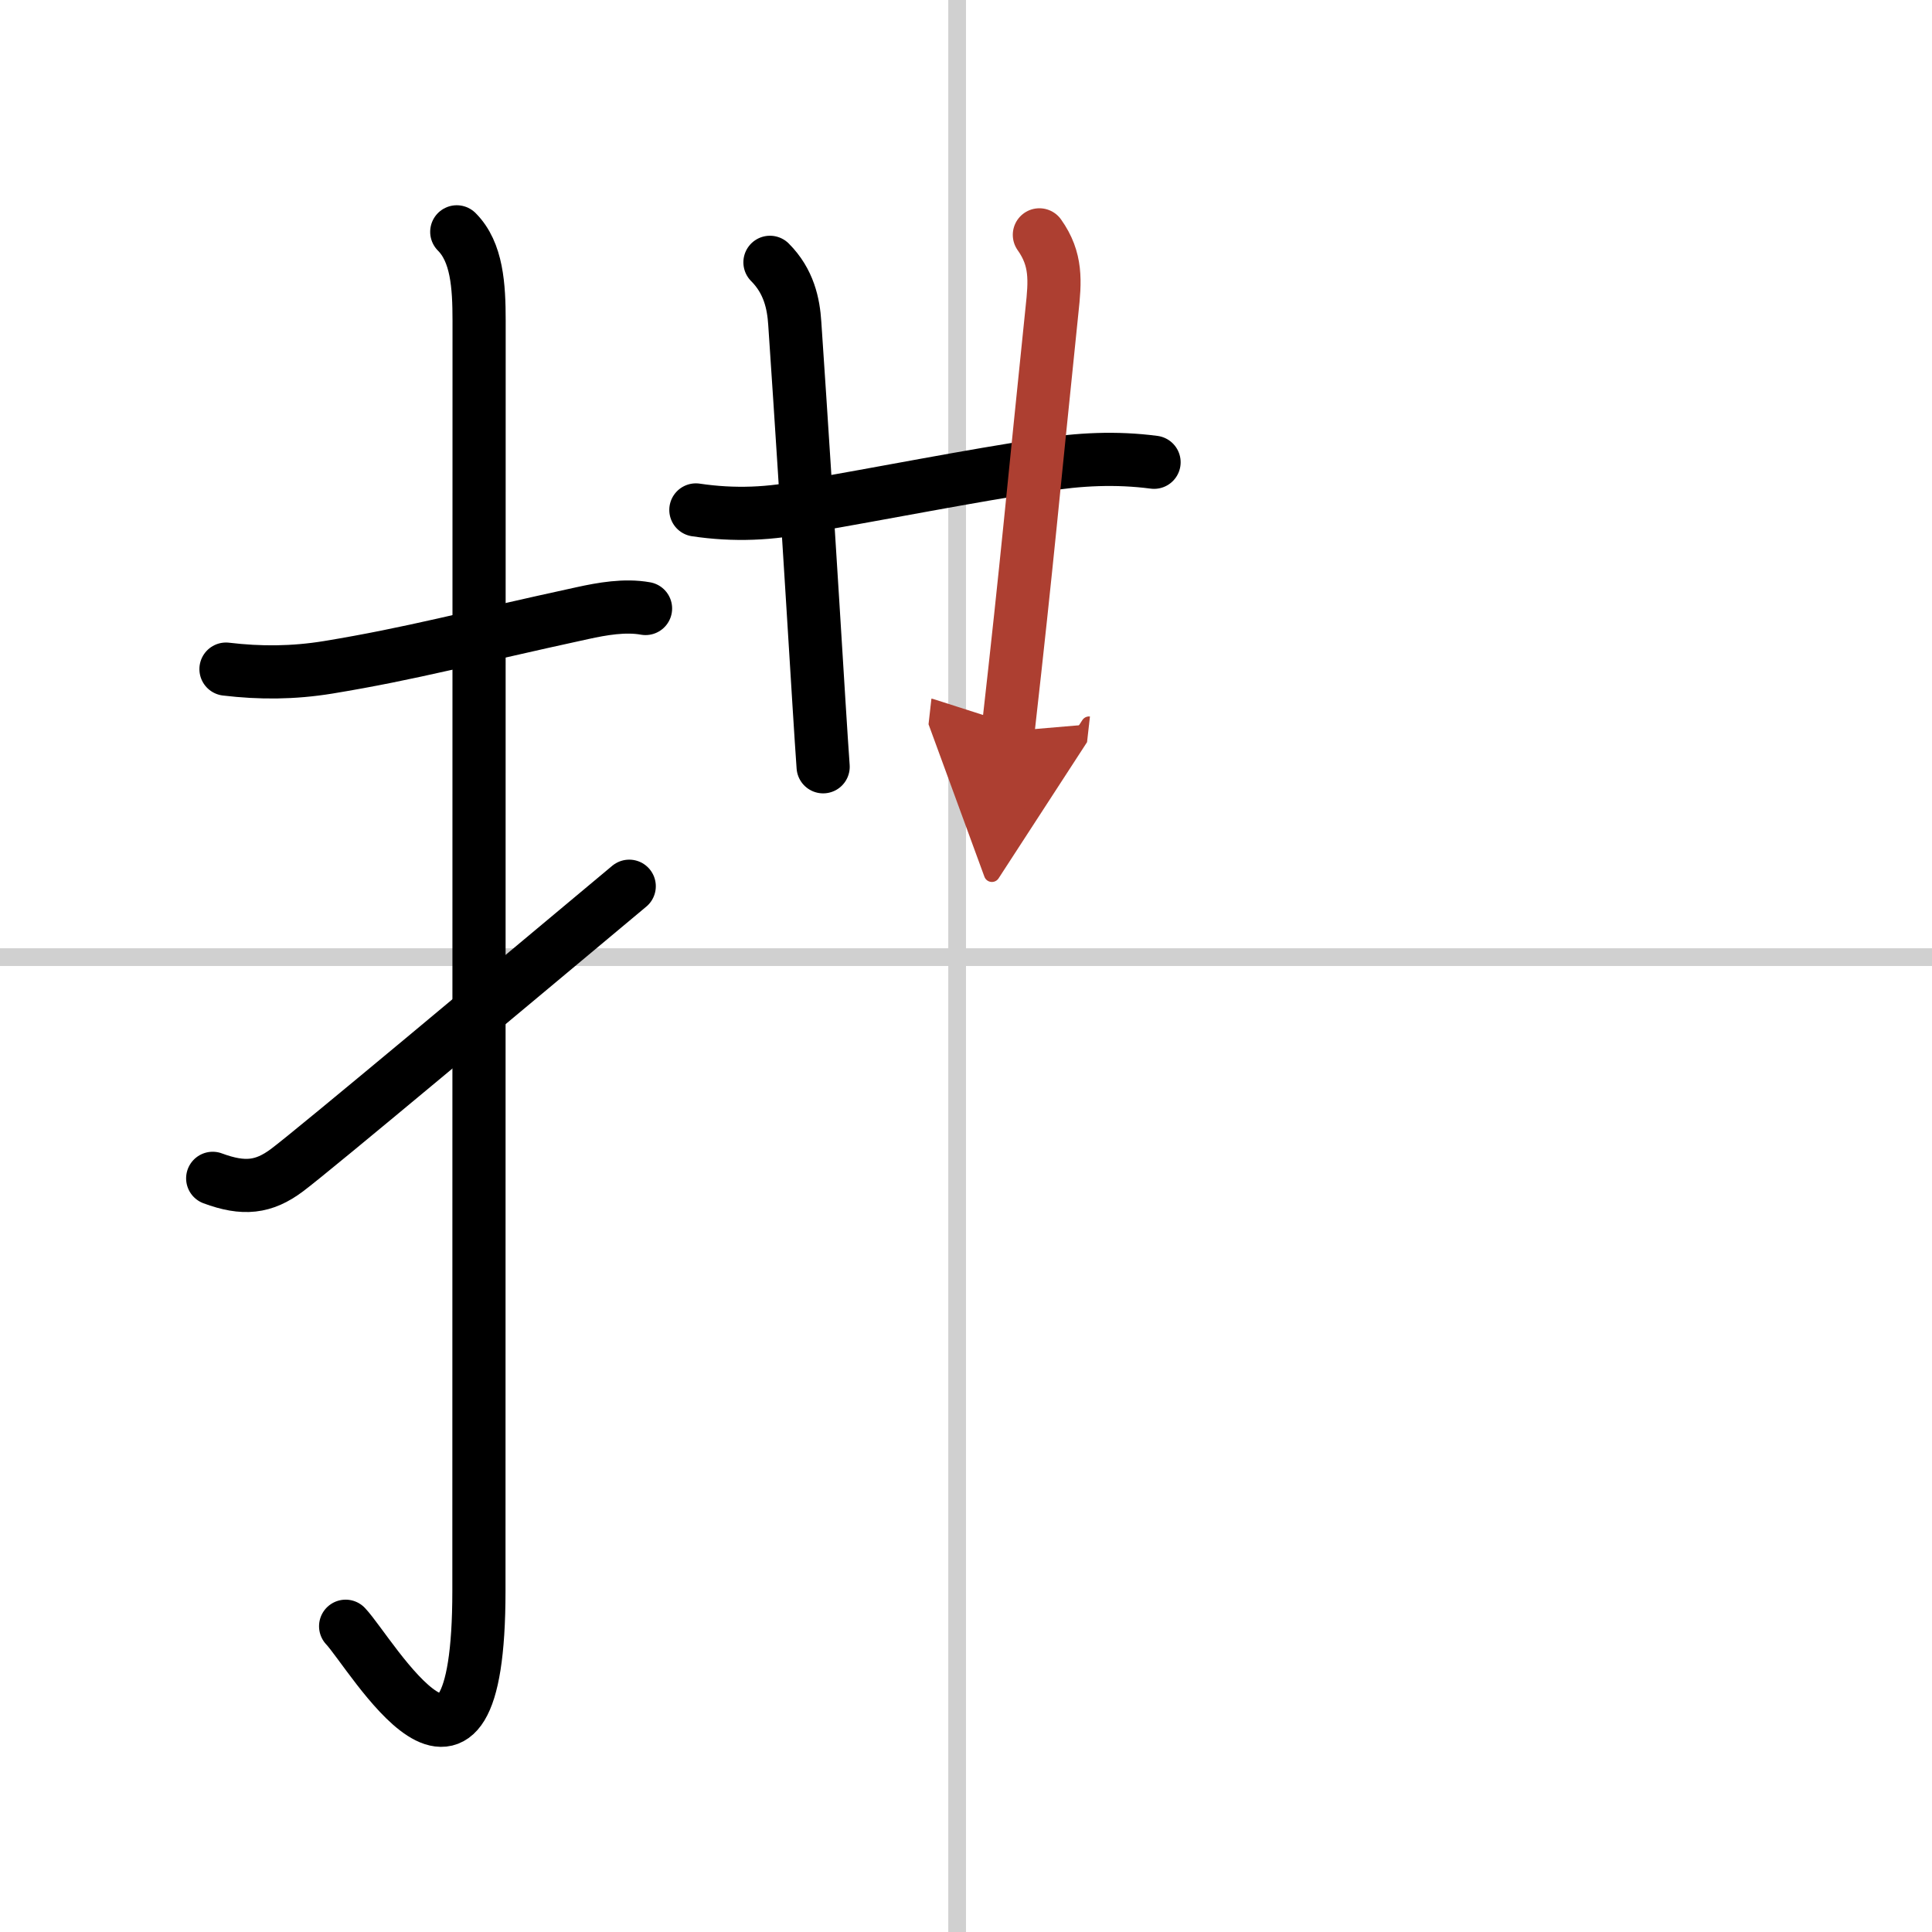
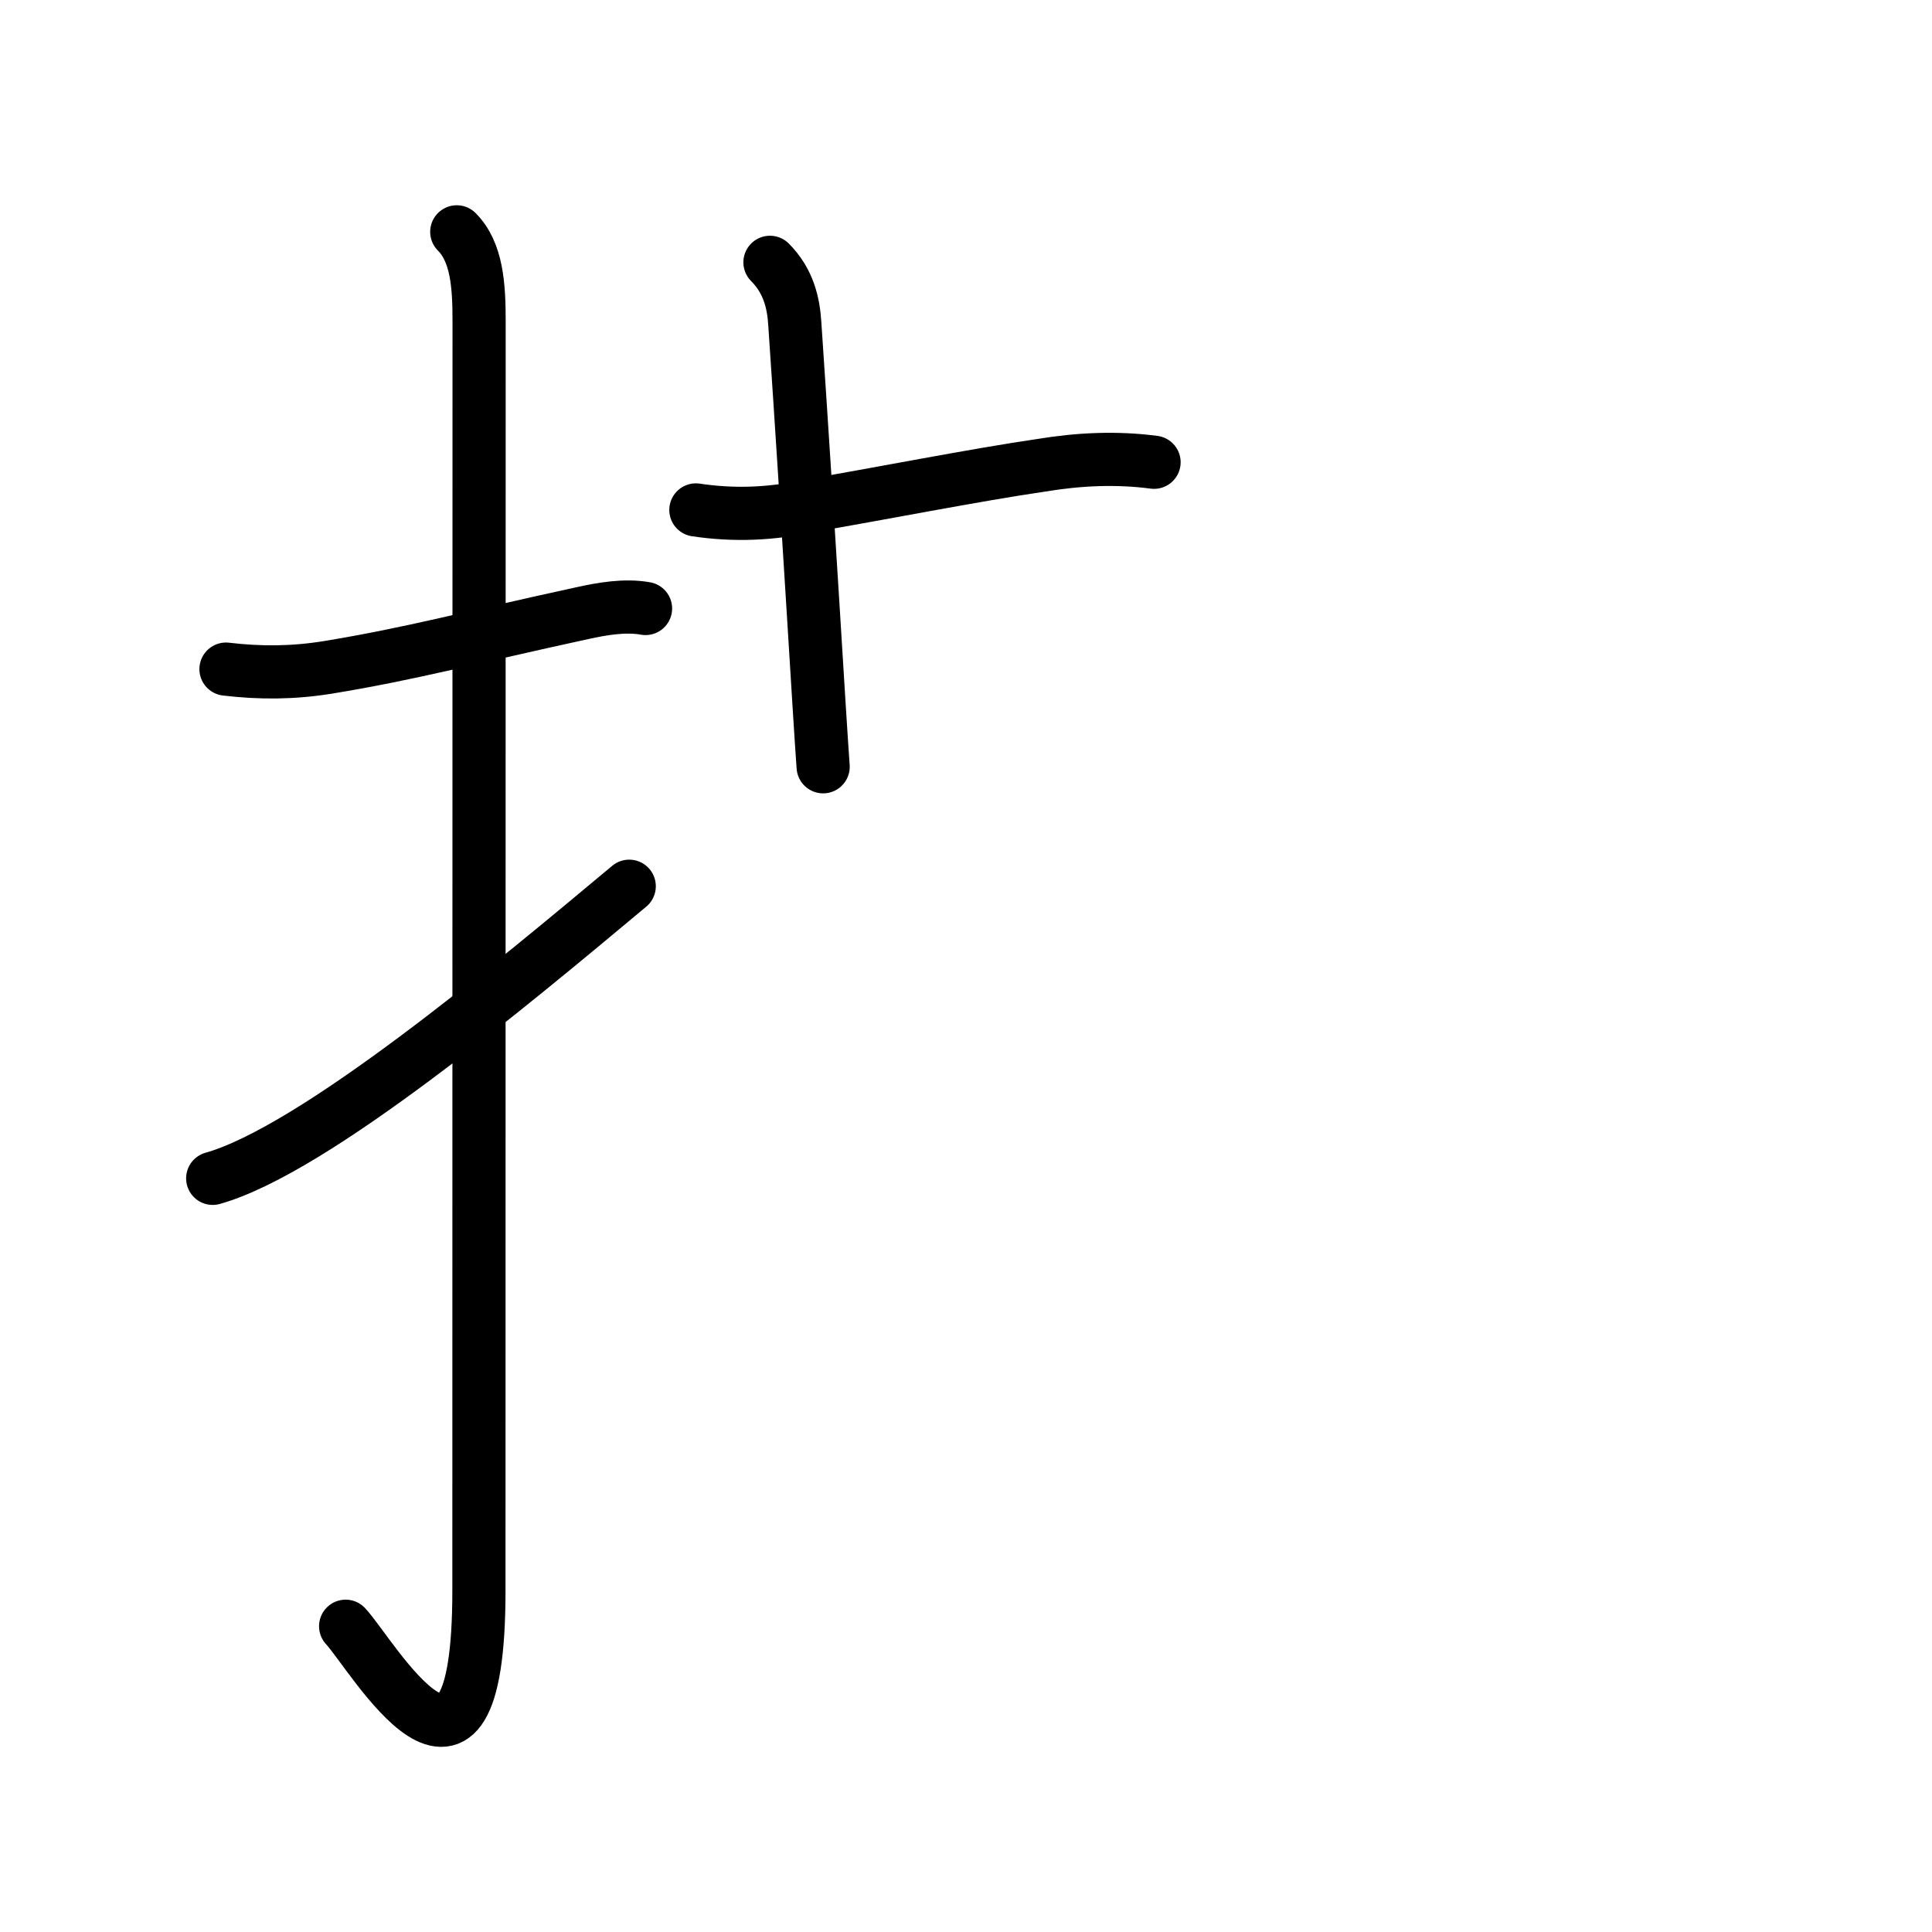
<svg xmlns="http://www.w3.org/2000/svg" width="400" height="400" viewBox="0 0 109 109">
  <defs>
    <marker id="a" markerWidth="4" orient="auto" refX="1" refY="5" viewBox="0 0 10 10">
      <polyline points="0 0 10 5 0 10 1 5" fill="#ad3f31" stroke="#ad3f31" />
    </marker>
  </defs>
  <g fill="none" stroke="#000" stroke-linecap="round" stroke-linejoin="round" stroke-width="3">
    <rect width="100%" height="100%" fill="#fff" stroke="#fff" />
-     <line x1="54" x2="54" y2="109" stroke="#d0d0d0" stroke-width="1" />
-     <line x2="109" y1="54" y2="54" stroke="#d0d0d0" stroke-width="1" />
    <path d="m12.75 37.75c1.93 0.23 3.79 0.22 5.76-0.1 4.74-0.78 7.87-1.65 14.36-3.06 1.1-0.24 2.38-0.47 3.55-0.26" />
    <path d="m25.77 13.08c1.14 1.14 1.26 3.04 1.26 5.02 0 14.56-0.01 66.69-0.01 71.65 0 14.25-6.07 3.53-7.52 2" />
-     <path d="M12,66.48c1.75,0.65,2.88,0.52,4.19-0.46C17.73,64.87,28.94,55.48,35.5,50" />
+     <path d="M12,66.48C17.73,64.87,28.94,55.48,35.5,50" />
    <path d="m39.26 28.77c2.14 0.32 4.26 0.24 6.37-0.23 3.78-0.64 9.41-1.75 13.12-2.29 2.12-0.35 4.23-0.45 6.36-0.17" />
    <path d="m43.44 14.8c1.07 1.07 1.33 2.34 1.4 3.45 0.78 11.5 1.37 21.85 1.6 25.01" />
-     <path d="m58.64 13.25c0.98 1.38 0.89 2.6 0.71 4.26-1.1 10.61-1.35 13.74-2.48 23.75" marker-end="url(#a)" stroke="#ad3f31" />
  </g>
</svg>